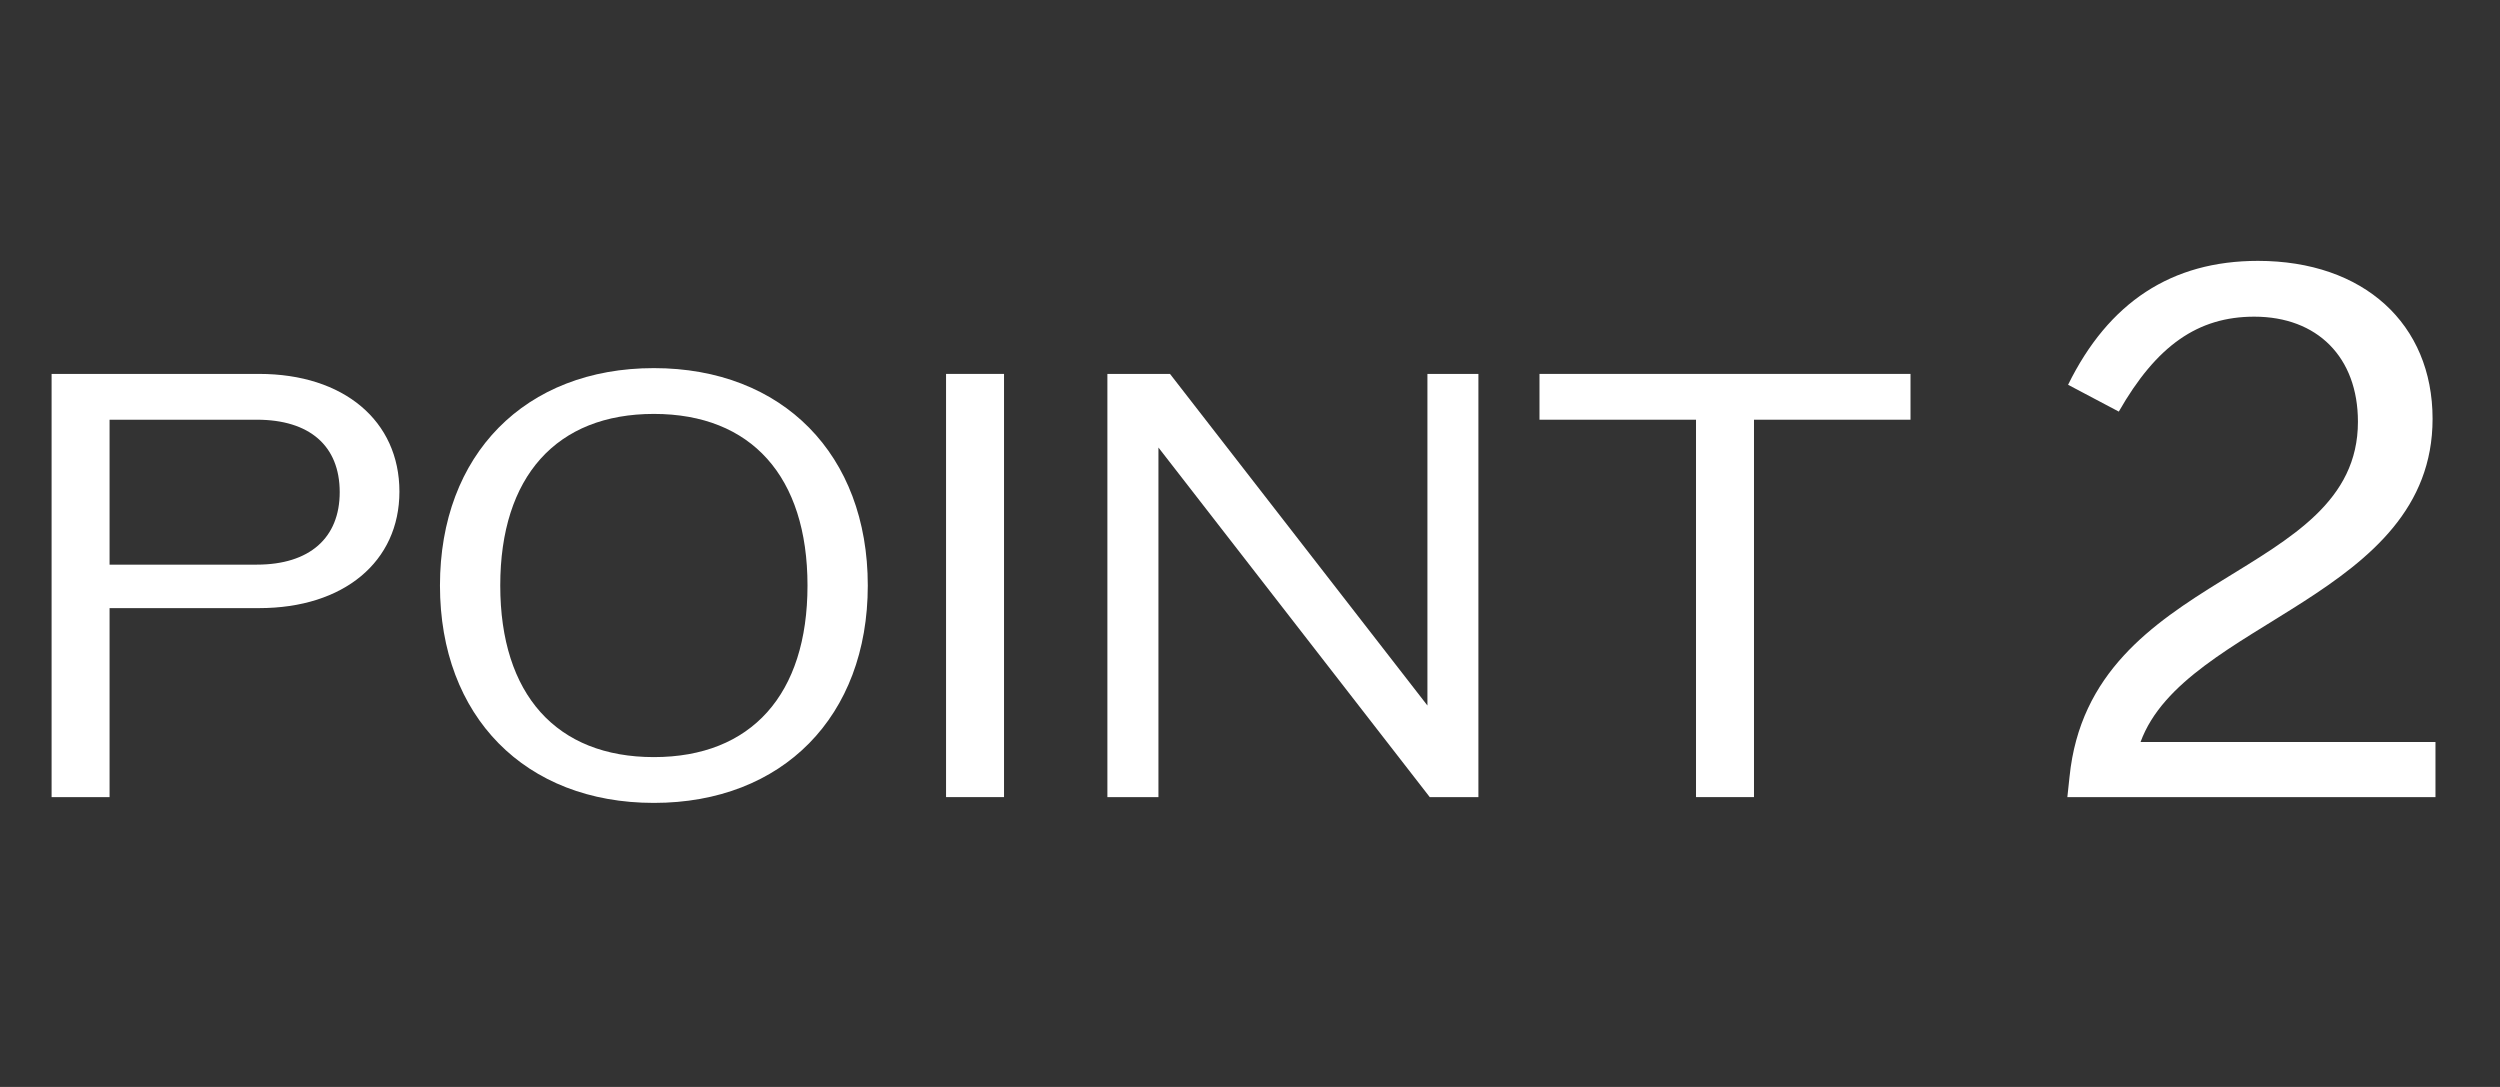
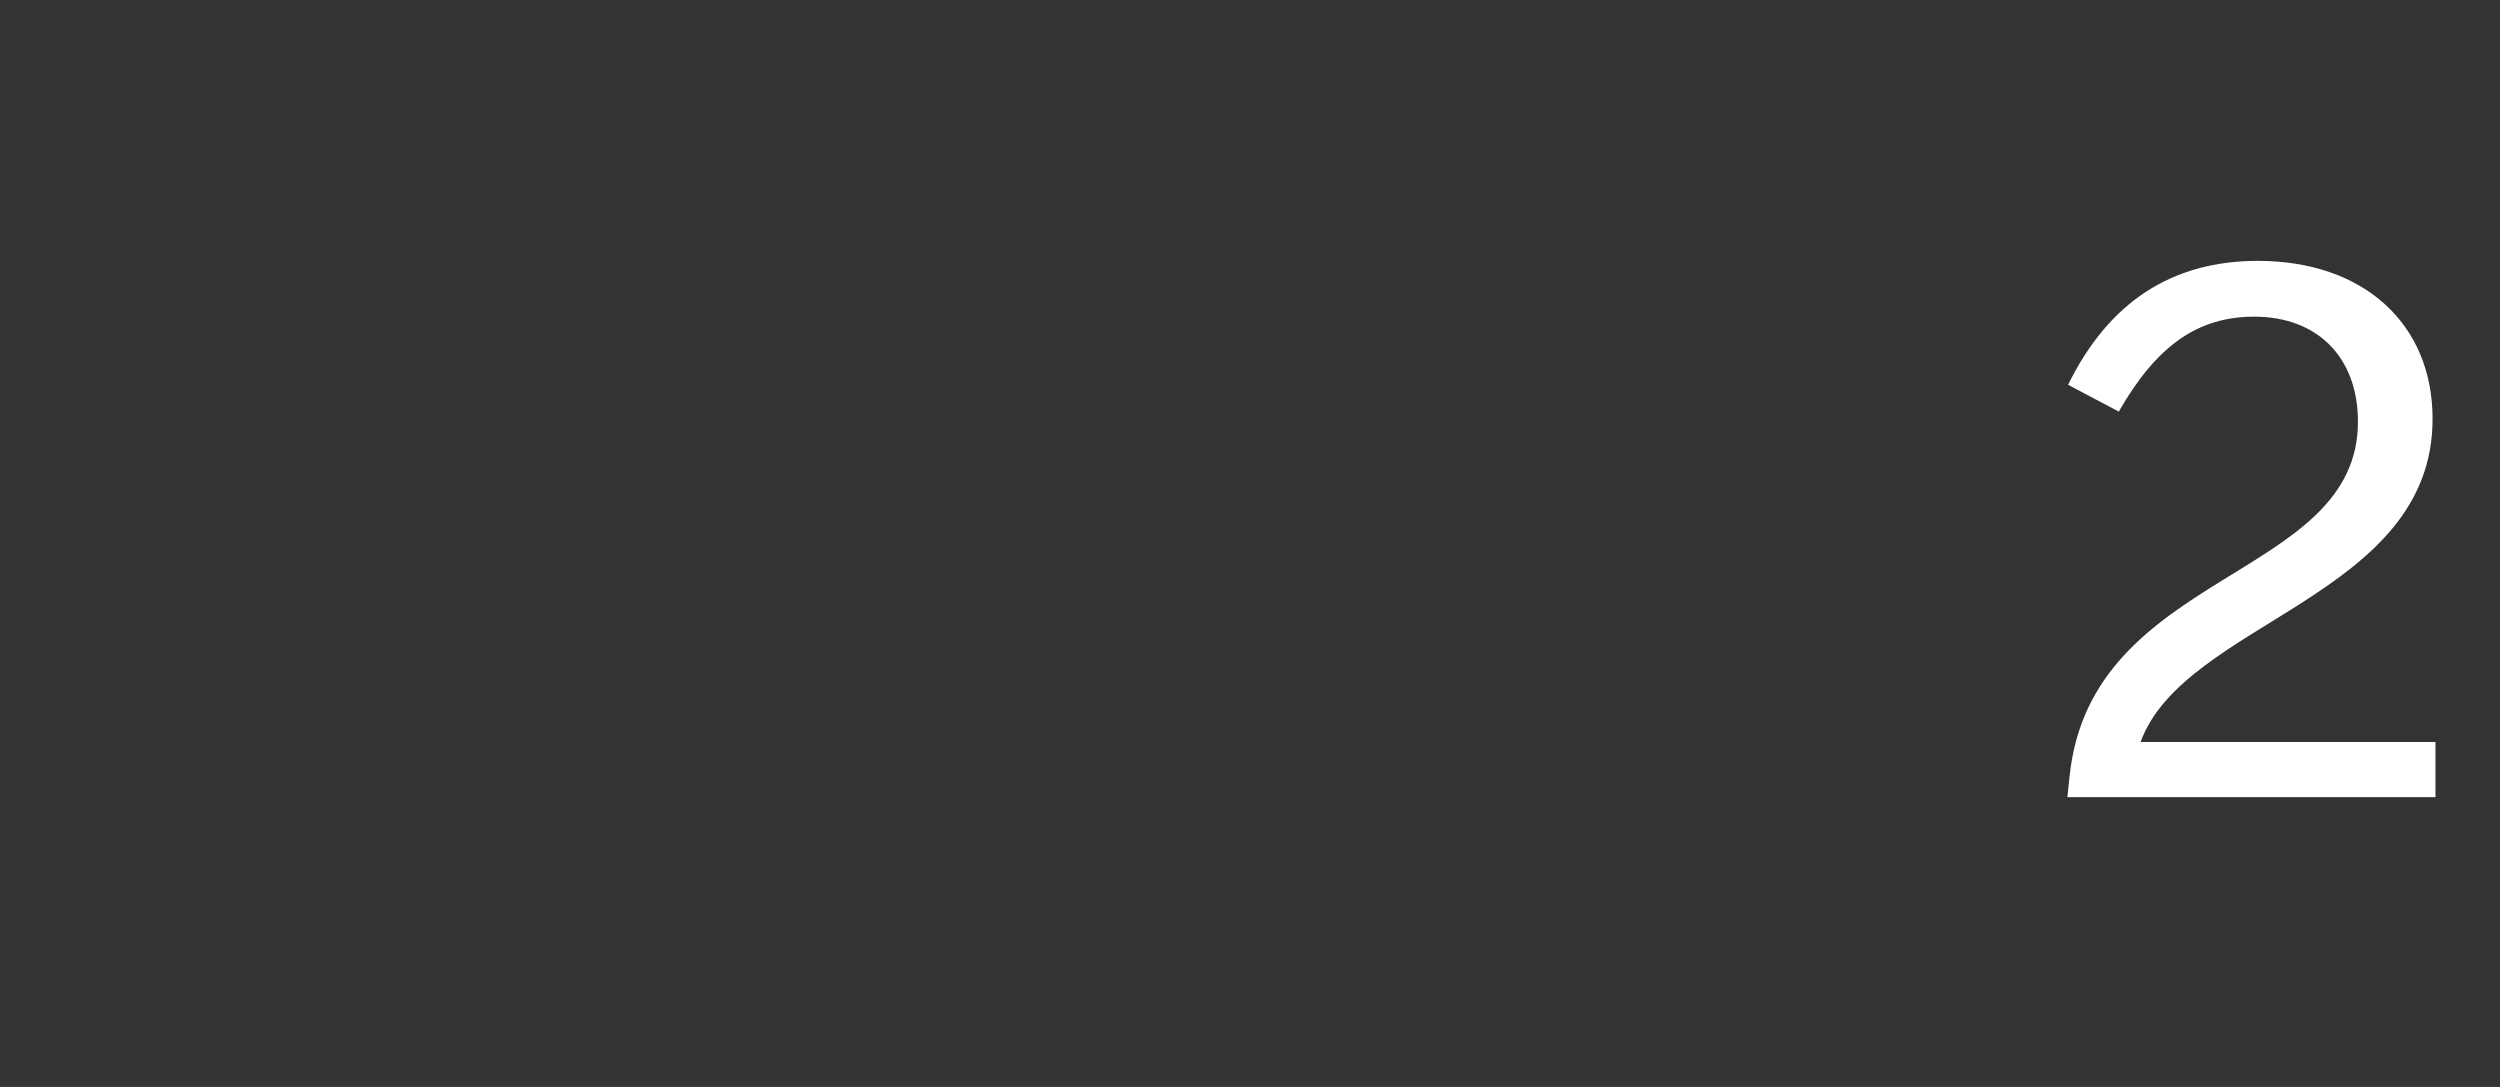
<svg xmlns="http://www.w3.org/2000/svg" width="69" height="30" viewBox="0 0 69 30" fill="none">
  <rect x="0" y="0" width="69" height="30" fill="#333333" stroke="none" />
  <path d="M59.079 20.48H67.219V22H57.059L57.119 21.44C57.699 15.7 65.079 16.02 65.079 11.64C65.079 9.86 63.959 8.74 62.219 8.74C60.659 8.74 59.519 9.54 58.479 11.36L57.079 10.62C58.199 8.34 59.939 7.2 62.319 7.2C65.239 7.2 67.139 8.94 67.139 11.56C67.139 16.48 60.299 17.14 59.079 20.48Z" fill="white" />
-   <path d="M52.73 10.32V11.584H48.41V22H46.81V11.584H42.49V10.32H52.73Z" fill="white" />
-   <path d="M39.397 10.32H40.804V22H39.461L31.973 12.352V22H30.564V10.32H32.292L39.397 19.472V10.32Z" fill="white" />
-   <path d="M26.111 22V10.32H27.711V22H26.111Z" fill="white" />
-   <path d="M18.047 22.16C14.495 22.16 12.143 19.776 12.143 16.16C12.143 12.544 14.495 10.16 18.047 10.16C21.599 10.16 23.951 12.544 23.951 16.16C23.951 19.776 21.599 22.16 18.047 22.16ZM18.047 20.896C20.735 20.896 22.287 19.168 22.287 16.16C22.287 13.152 20.735 11.424 18.047 11.424C15.359 11.424 13.807 13.152 13.807 16.16C13.807 19.168 15.359 20.896 18.047 20.896Z" fill="white" />
-   <path d="M7.152 10.32C9.488 10.32 11.024 11.616 11.024 13.568C11.024 15.504 9.488 16.784 7.152 16.784H3.024V22H1.424V10.32H7.152ZM7.088 15.584C8.544 15.584 9.376 14.848 9.376 13.584C9.376 12.304 8.544 11.584 7.088 11.584H3.024V15.584H7.088Z" fill="white" />
</svg>